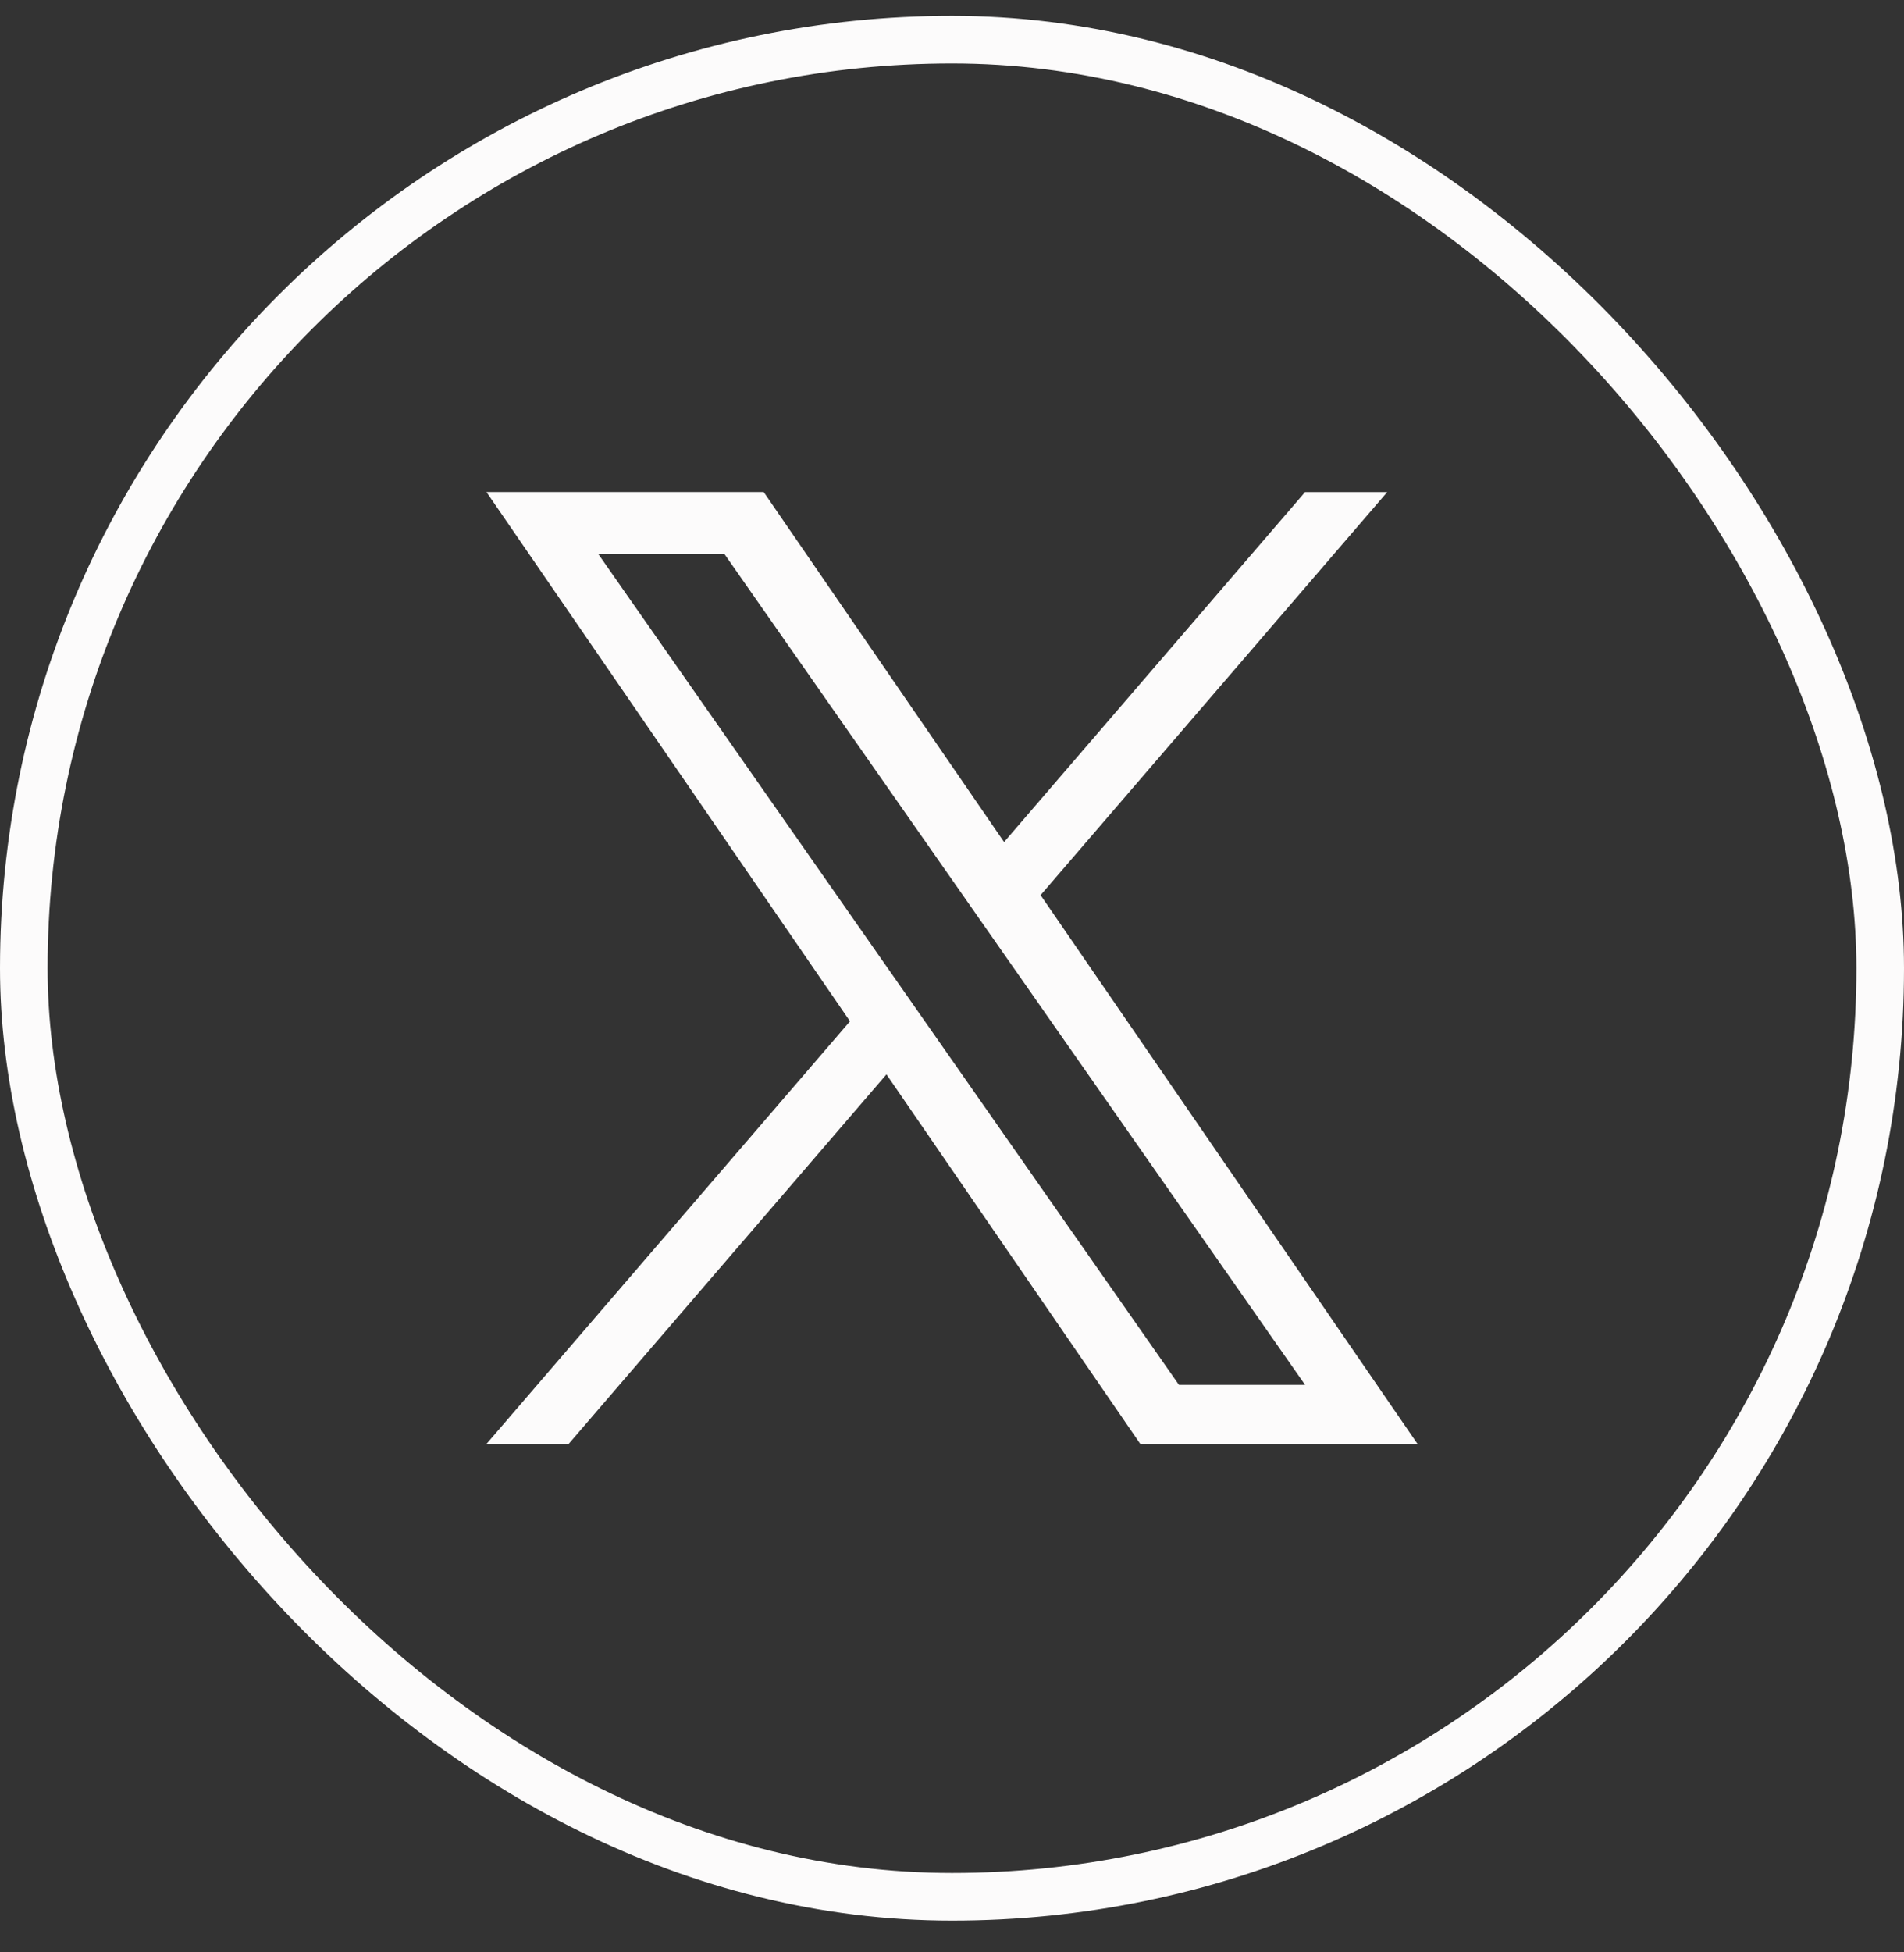
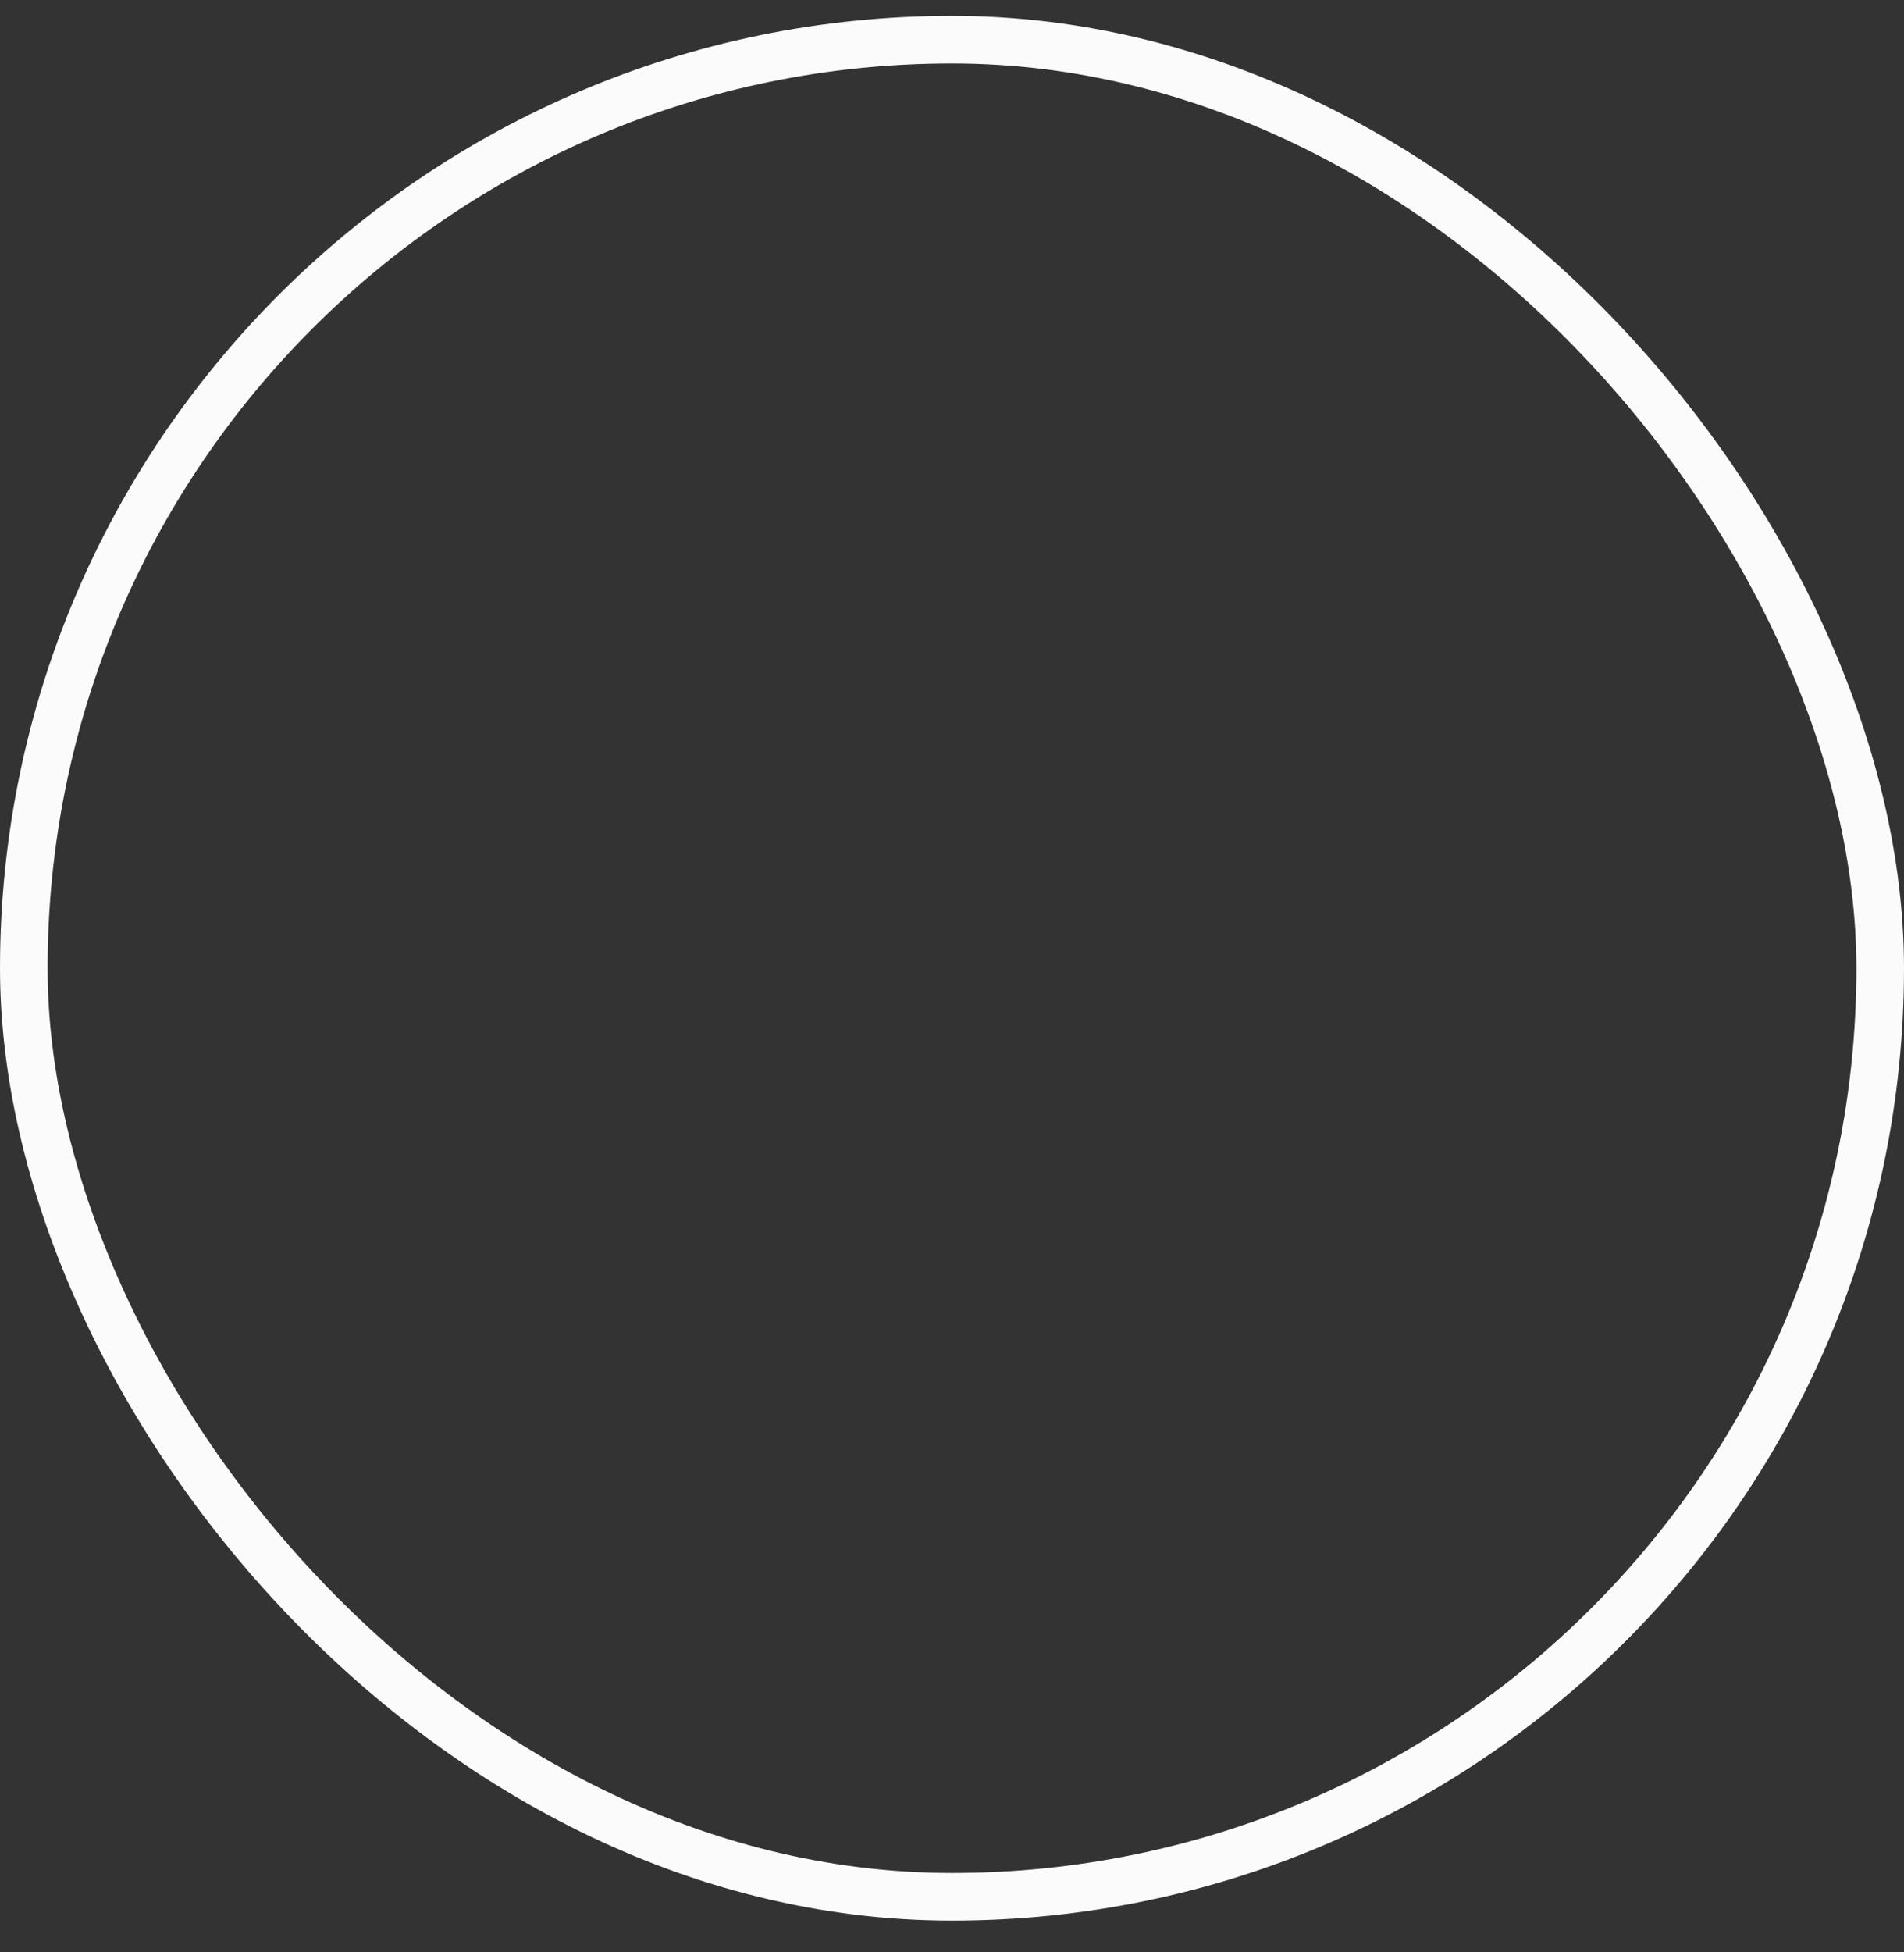
<svg xmlns="http://www.w3.org/2000/svg" fill="none" height="41" width="40">
  <rect width="100%" height="100%" fill="#333333" stroke="none" />
  <rect stroke="#FCFBFB" rx="19.5" height="39" width="39" y=".833" x=".5" />
  <g clip-path="url(#clip0_1166_452)">
-     <path fill="#FCFBFB" d="M21.861 18.798l7.282-8.464h-1.726l-6.323 7.349-5.05-7.35H10.22l7.637 11.114-7.637 8.876h1.726l6.677-7.761 5.333 7.761h5.824l-7.919-11.525zm-2.363 2.747l-.774-1.107-6.156-8.805h2.65l4.968 7.106.774 1.107 6.458 9.237h-2.65l-5.27-7.538z" />
+     <path fill="#FCFBFB" d="M21.861 18.798l7.282-8.464h-1.726l-6.323 7.349-5.05-7.35H10.22l7.637 11.114-7.637 8.876l6.677-7.761 5.333 7.761h5.824l-7.919-11.525zm-2.363 2.747l-.774-1.107-6.156-8.805h2.65l4.968 7.106.774 1.107 6.458 9.237h-2.65l-5.27-7.538z" />
  </g>
  <defs>
    <clipPath id="clip0_1166_452">
-       <path d="M0 0H19.56V20H0z" transform="translate(10.22 10.334)" fill="#fff" />
-     </clipPath>
+       </clipPath>
  </defs>
</svg>